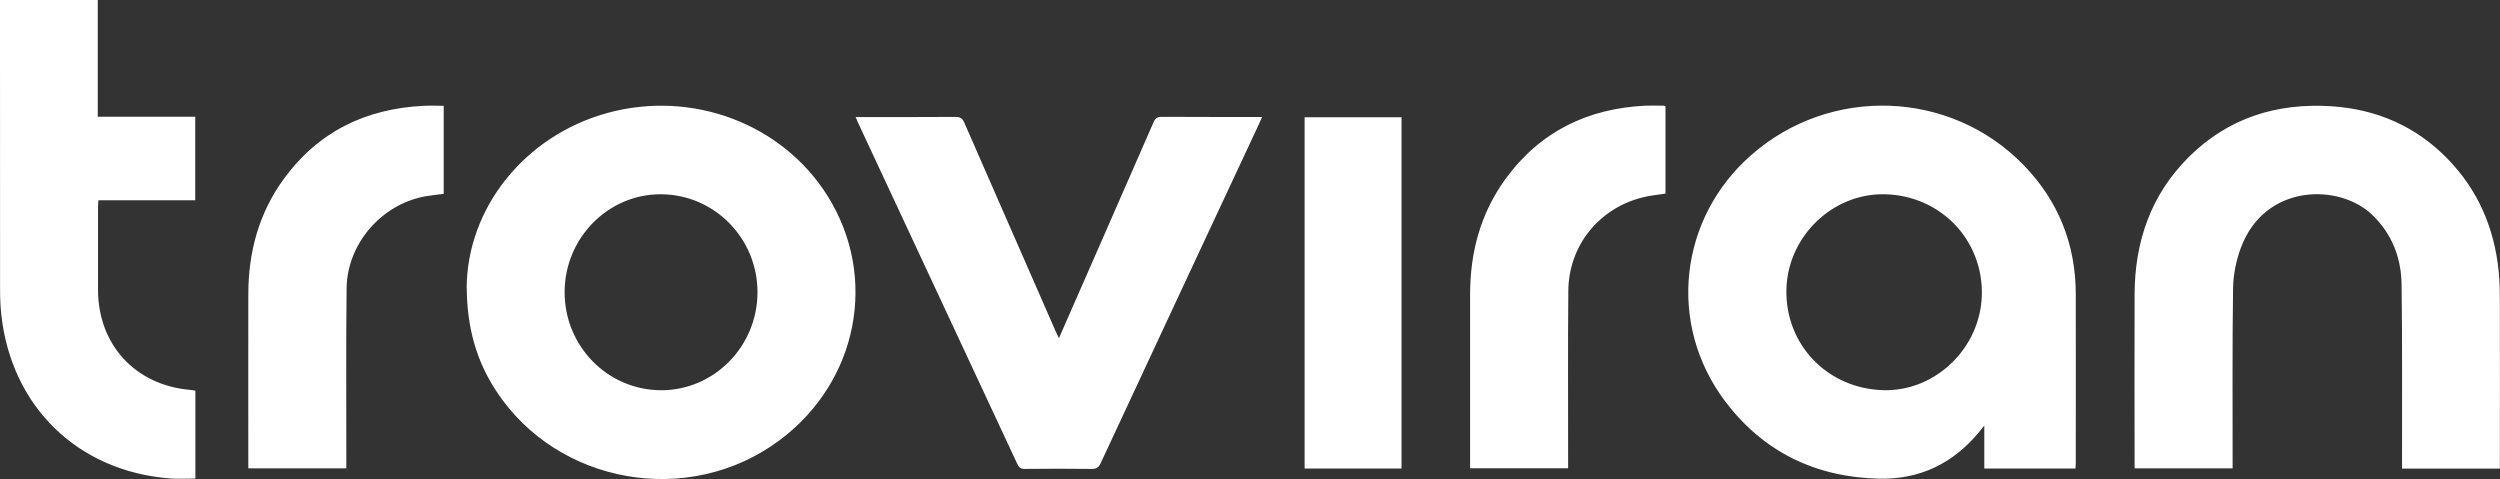
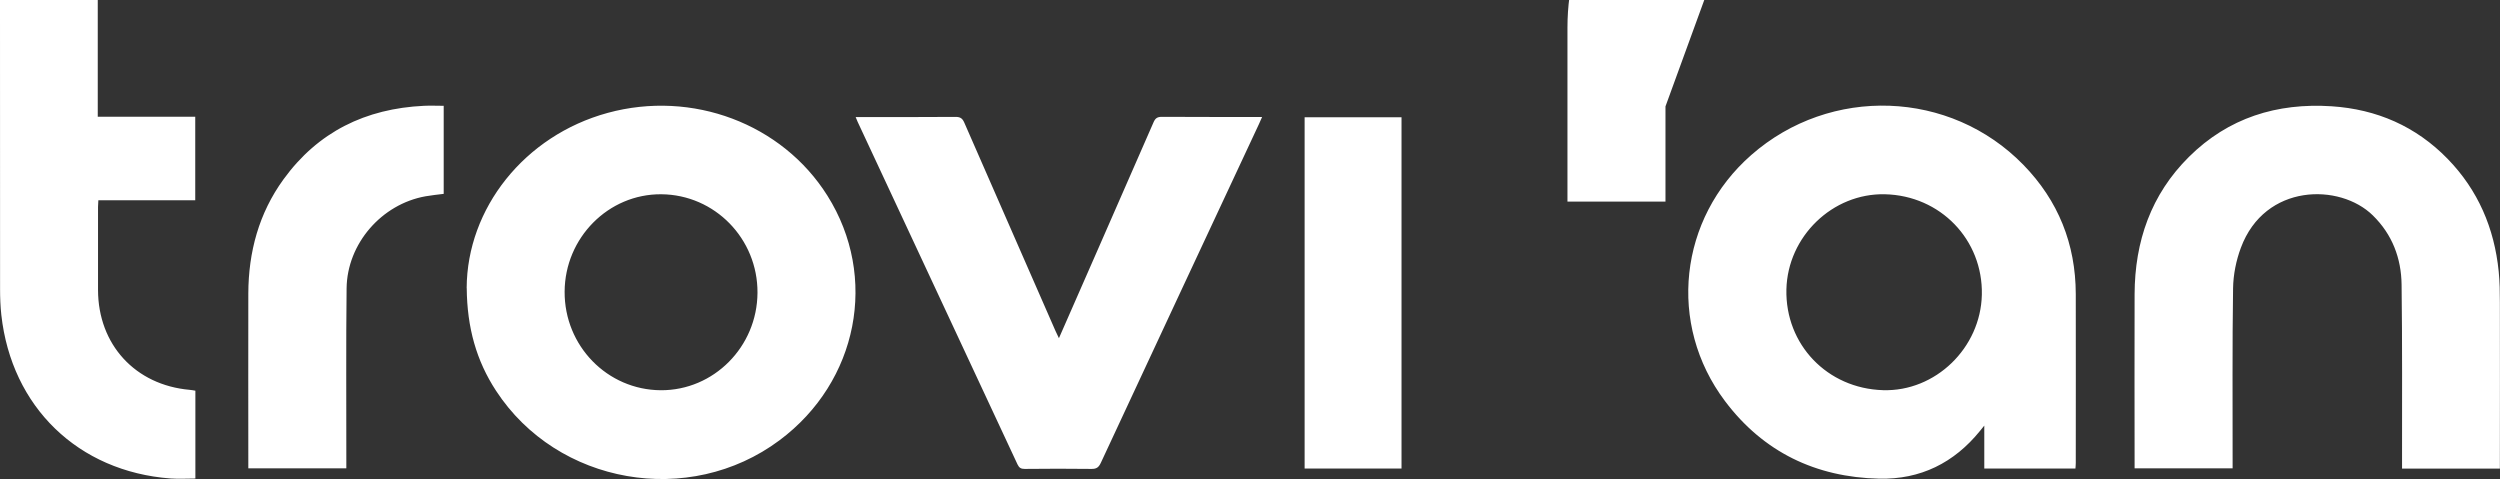
<svg xmlns="http://www.w3.org/2000/svg" id="Capa_1" viewBox="0 0 378.75 72.57">
  <rect x="0" y="0" width="378.75" height="72.57" fill="#333333" stroke="none" />
  <defs>
    <style>.cls-1{fill:#ffffff}</style>
  </defs>
  <g id="hvIoto">
-     <path d="M300.62 70.97v-6.49l-.64.79c-3.94 4.86-9.03 7.39-15.29 7.25-9.61-.22-17.55-4.04-23.35-11.75-8.77-11.65-6.99-27.67 3.98-37.29 11.98-10.51 30.15-9.88 41.23 1.5 5.28 5.42 7.91 11.98 7.93 19.56.02 8.53 0 17.06 0 25.59 0 .28-.03.56-.05.85h-13.82Zm-15.06-41.54c-7.93-.18-14.73 6.4-14.92 14.41-.19 8.36 6.19 15.02 14.64 15.27 7.93.24 14.79-6.39 14.97-14.46.18-8.33-6.28-15.03-14.69-15.22ZM70.7 43.64c.05-12.06 8.74-23.09 21.37-26.54 12.8-3.49 26.42 1.63 33.28 12.54 7.76 12.33 4.66 28.18-7.25 37.06-13.68 10.21-33.66 6.73-42.95-7.5-2.97-4.54-4.39-9.56-4.44-15.56Zm29.41 15.48c8.02.04 14.6-6.58 14.65-14.76.05-8.19-6.47-14.87-14.58-14.93-8.01-.06-14.6 6.59-14.64 14.76-.04 8.22 6.47 14.88 14.57 14.93ZM378.75 70.99h-14.84v-1.13c-.01-8.91.05-17.83-.07-26.74-.05-4-1.41-7.6-4.35-10.48-4.99-4.91-16.36-4.89-20 4.9-.72 1.93-1.15 4.08-1.18 6.13-.13 8.69-.06 17.38-.07 26.07v1.21h-14.85v-.98c0-8.47-.03-16.93 0-25.4.03-8 2.48-15.1 8.24-20.81 5.97-5.92 13.33-8.2 21.61-7.66 6.83.45 12.77 3.03 17.58 7.97 4.61 4.74 7.07 10.5 7.73 17.04.16 1.58.18 3.18.18 4.77.02 7.96 0 15.92 0 23.87v1.24ZM160.43 51.23c2.03-4.63 3.97-9.05 5.91-13.47 2.81-6.4 5.62-12.8 8.41-19.21.26-.61.56-.85 1.25-.85 5.03.03 10.05.02 15.21.02-.19.42-.33.76-.49 1.1-7.99 17.1-15.99 34.2-23.95 51.31-.32.68-.66.92-1.41.91-3.37-.05-6.75-.03-10.12 0-.55 0-.84-.16-1.08-.67-8.07-17.31-16.15-34.61-24.23-51.92-.09-.19-.17-.4-.3-.72h1.03c4.71 0 9.42.02 14.13-.02.73 0 1.04.26 1.31.89 4.59 10.51 9.2 21.02 13.8 31.52.14.31.29.61.53 1.12ZM0 0h14.81v17.69h14.77v12.65H14.9c-.02.39-.05.7-.05 1 0 4.2-.01 8.4 0 12.6.02 8.27 5.64 14.39 13.88 15.12.28.02.55.08.87.13V72.5c-1.25 0-2.51.08-3.76-.01C11.84 71.44 1.74 61.66.2 47.7c-.14-1.29-.19-2.6-.19-3.91C0 29.57 0 15.34 0 1.11V0ZM67.22 16.02v13.35c-.95.12-1.86.21-2.76.37-6.65 1.19-11.87 7.17-11.95 13.94-.1 8.69-.03 17.38-.04 26.06v1.21H37.62v-.89c0-8.53-.02-17.06 0-25.59.02-6.3 1.6-12.16 5.33-17.3 5.23-7.21 12.45-10.72 21.27-11.14.98-.05 1.96 0 2.99 0ZM252.32 16.12v13.21c-1.19.19-2.36.29-3.49.58-6.61 1.66-11.17 7.32-11.23 14.14-.08 8.56-.02 17.12-.03 25.68v1.21h-14.85v-.98c0-8.47-.01-16.93 0-25.4.01-6.34 1.58-12.23 5.33-17.4 5.23-7.21 12.45-10.73 21.26-11.15.92-.04 1.84 0 2.77 0 .06 0 .11.05.22.1ZM197.65 17.77h14.68v53.21h-14.68V17.77Z" class="cls-1" />
+     <path d="M300.62 70.97v-6.49l-.64.79c-3.94 4.86-9.03 7.39-15.29 7.25-9.61-.22-17.55-4.04-23.35-11.75-8.77-11.65-6.99-27.67 3.98-37.29 11.98-10.51 30.15-9.88 41.23 1.5 5.28 5.42 7.91 11.98 7.93 19.56.02 8.53 0 17.06 0 25.59 0 .28-.03.56-.05.85h-13.82Zm-15.06-41.54c-7.93-.18-14.73 6.4-14.92 14.41-.19 8.36 6.19 15.02 14.64 15.27 7.93.24 14.79-6.39 14.97-14.46.18-8.33-6.28-15.03-14.69-15.22ZM70.7 43.64c.05-12.06 8.74-23.09 21.37-26.54 12.8-3.49 26.42 1.63 33.28 12.54 7.76 12.33 4.66 28.18-7.25 37.06-13.68 10.21-33.66 6.73-42.95-7.5-2.97-4.54-4.39-9.56-4.44-15.56Zm29.41 15.48c8.02.04 14.6-6.58 14.65-14.76.05-8.19-6.47-14.87-14.58-14.93-8.01-.06-14.6 6.59-14.64 14.76-.04 8.22 6.47 14.88 14.57 14.93ZM378.75 70.99h-14.84v-1.13c-.01-8.91.05-17.83-.07-26.74-.05-4-1.41-7.6-4.35-10.48-4.99-4.91-16.36-4.89-20 4.9-.72 1.93-1.15 4.08-1.18 6.13-.13 8.69-.06 17.38-.07 26.07v1.21h-14.85v-.98c0-8.47-.03-16.93 0-25.4.03-8 2.48-15.1 8.24-20.81 5.97-5.92 13.33-8.2 21.61-7.66 6.83.45 12.77 3.03 17.58 7.97 4.61 4.74 7.07 10.5 7.73 17.04.16 1.58.18 3.18.18 4.77.02 7.96 0 15.92 0 23.87v1.24ZM160.43 51.23c2.03-4.63 3.97-9.05 5.91-13.47 2.81-6.4 5.62-12.8 8.41-19.21.26-.61.56-.85 1.25-.85 5.03.03 10.05.02 15.21.02-.19.42-.33.76-.49 1.1-7.99 17.1-15.99 34.2-23.95 51.31-.32.68-.66.92-1.41.91-3.37-.05-6.75-.03-10.12 0-.55 0-.84-.16-1.08-.67-8.07-17.31-16.15-34.61-24.23-51.92-.09-.19-.17-.4-.3-.72h1.03c4.71 0 9.42.02 14.13-.02.73 0 1.04.26 1.31.89 4.59 10.51 9.2 21.02 13.8 31.52.14.31.29.61.53 1.12ZM0 0h14.81v17.69h14.77v12.65H14.9c-.02.39-.05.7-.05 1 0 4.2-.01 8.4 0 12.6.02 8.27 5.64 14.39 13.88 15.12.28.02.55.08.87.13V72.5c-1.25 0-2.51.08-3.76-.01C11.84 71.44 1.74 61.66.2 47.7c-.14-1.29-.19-2.6-.19-3.91C0 29.57 0 15.34 0 1.11V0ZM67.22 16.02v13.35c-.95.12-1.86.21-2.76.37-6.65 1.19-11.87 7.17-11.95 13.94-.1 8.69-.03 17.38-.04 26.06v1.21H37.62v-.89c0-8.53-.02-17.06 0-25.59.02-6.3 1.6-12.16 5.33-17.3 5.23-7.21 12.45-10.72 21.27-11.14.98-.05 1.96 0 2.99 0ZM252.32 16.12v13.21v1.21h-14.85v-.98c0-8.47-.01-16.93 0-25.4.01-6.34 1.58-12.23 5.33-17.4 5.23-7.21 12.45-10.73 21.26-11.15.92-.04 1.84 0 2.77 0 .06 0 .11.05.22.1ZM197.65 17.77h14.68v53.21h-14.68V17.77Z" class="cls-1" />
  </g>
</svg>